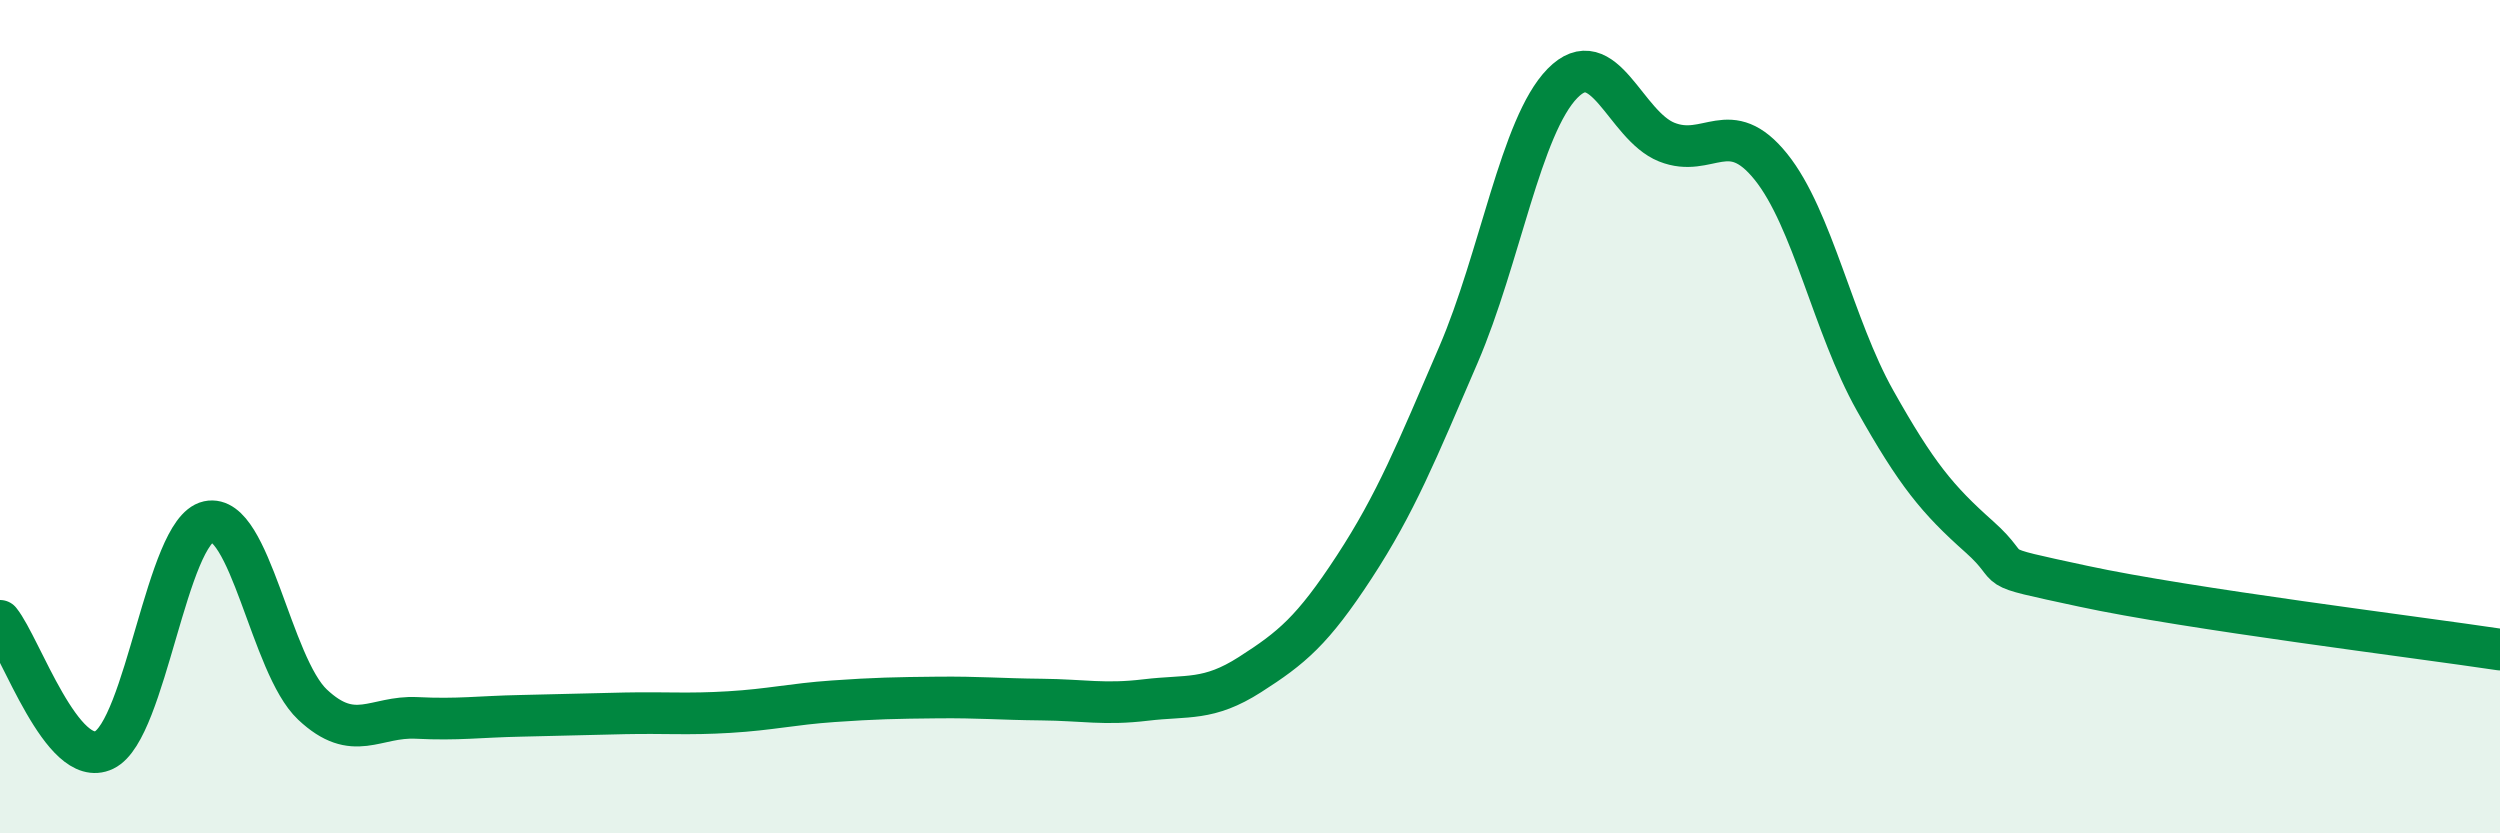
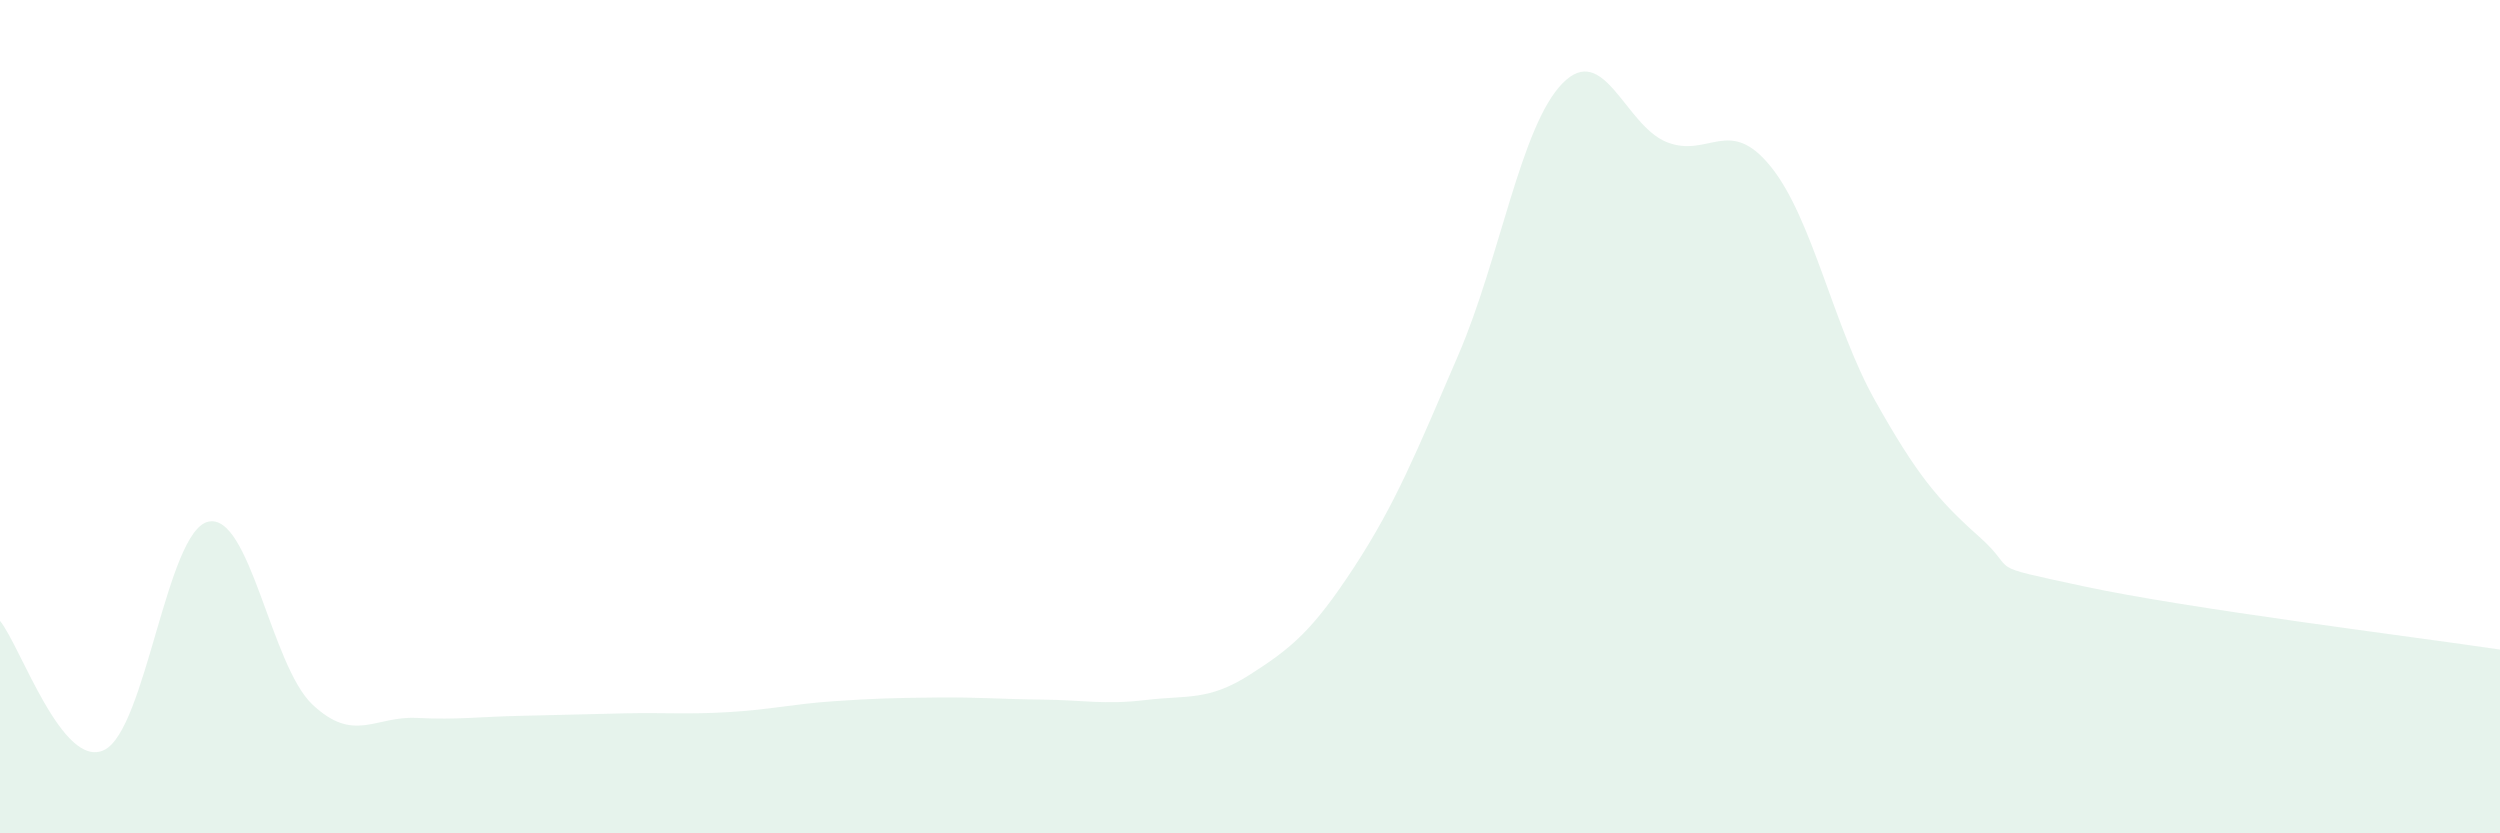
<svg xmlns="http://www.w3.org/2000/svg" width="60" height="20" viewBox="0 0 60 20">
  <path d="M 0,14.9 C 0.5,15.52 1.5,18.48 2.5,18 C 3.5,17.52 4,12.74 5,12.52 C 6,12.3 6.5,15.97 7.5,16.91 C 8.5,17.85 9,17.18 10,17.23 C 11,17.28 11.5,17.2 12.5,17.18 C 13.5,17.16 14,17.14 15,17.12 C 16,17.1 16.5,17.15 17.5,17.09 C 18.5,17.03 19,16.9 20,16.83 C 21,16.76 21.5,16.75 22.5,16.74 C 23.5,16.73 24,16.78 25,16.79 C 26,16.8 26.5,16.92 27.5,16.8 C 28.5,16.68 29,16.83 30,16.19 C 31,15.55 31.5,15.14 32.5,13.61 C 33.5,12.08 34,10.84 35,8.52 C 36,6.2 36.5,3.02 37.5,2 C 38.5,0.98 39,3.01 40,3.41 C 41,3.81 41.5,2.76 42.5,4 C 43.5,5.24 44,7.83 45,9.61 C 46,11.39 46.5,11.99 47.5,12.88 C 48.5,13.77 47.5,13.53 50,14.07 C 52.5,14.61 58,15.29 60,15.59L60 20L0 20Z" fill="#008740" opacity="0.1" stroke-linecap="round" stroke-linejoin="round" />
-   <path d="M 0,14.9 C 0.5,15.52 1.5,18.48 2.5,18 C 3.5,17.52 4,12.74 5,12.52 C 6,12.3 6.5,15.97 7.5,16.91 C 8.5,17.85 9,17.18 10,17.23 C 11,17.28 11.5,17.2 12.5,17.18 C 13.5,17.16 14,17.14 15,17.12 C 16,17.1 16.5,17.15 17.5,17.09 C 18.5,17.03 19,16.9 20,16.83 C 21,16.76 21.5,16.75 22.5,16.74 C 23.5,16.73 24,16.78 25,16.79 C 26,16.8 26.5,16.92 27.5,16.8 C 28.5,16.68 29,16.83 30,16.19 C 31,15.55 31.5,15.14 32.5,13.61 C 33.5,12.08 34,10.84 35,8.52 C 36,6.2 36.5,3.02 37.5,2 C 38.5,0.98 39,3.01 40,3.41 C 41,3.81 41.5,2.76 42.5,4 C 43.5,5.24 44,7.83 45,9.61 C 46,11.39 46.5,11.99 47.5,12.88 C 48.5,13.77 47.5,13.53 50,14.07 C 52.5,14.61 58,15.29 60,15.59" stroke="#008740" stroke-width="1" fill="none" stroke-linecap="round" stroke-linejoin="round" />
</svg>